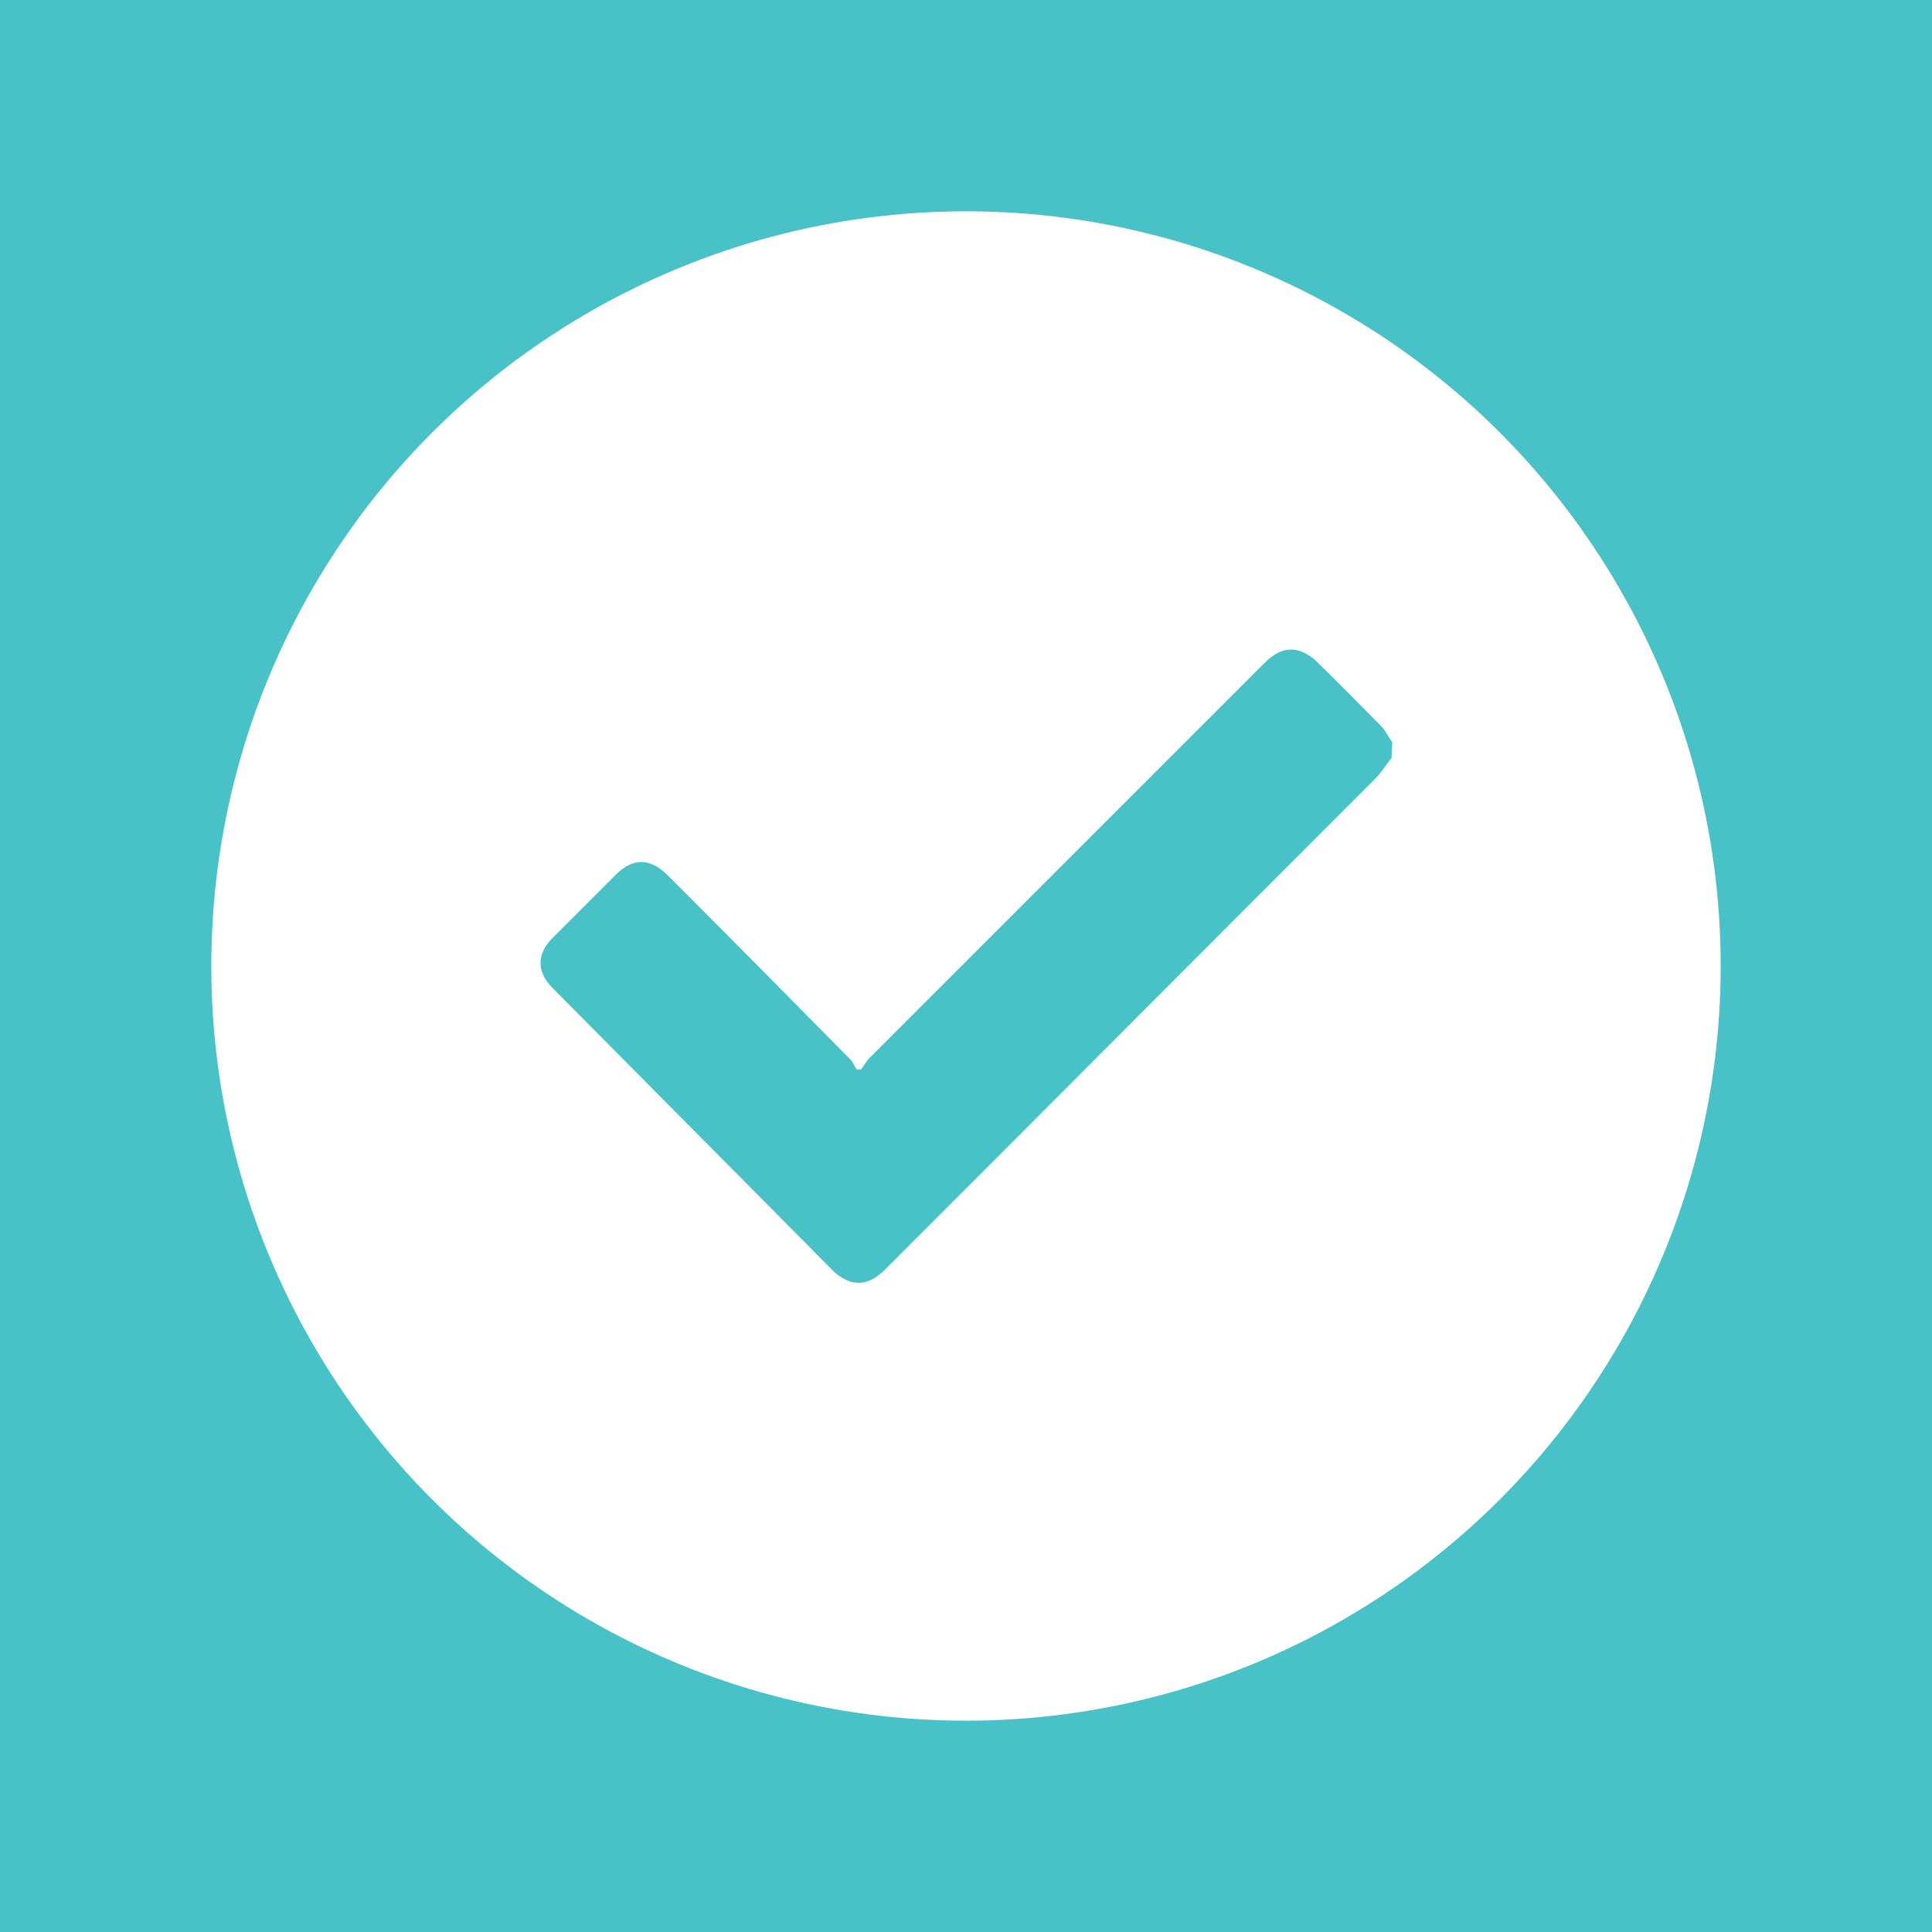
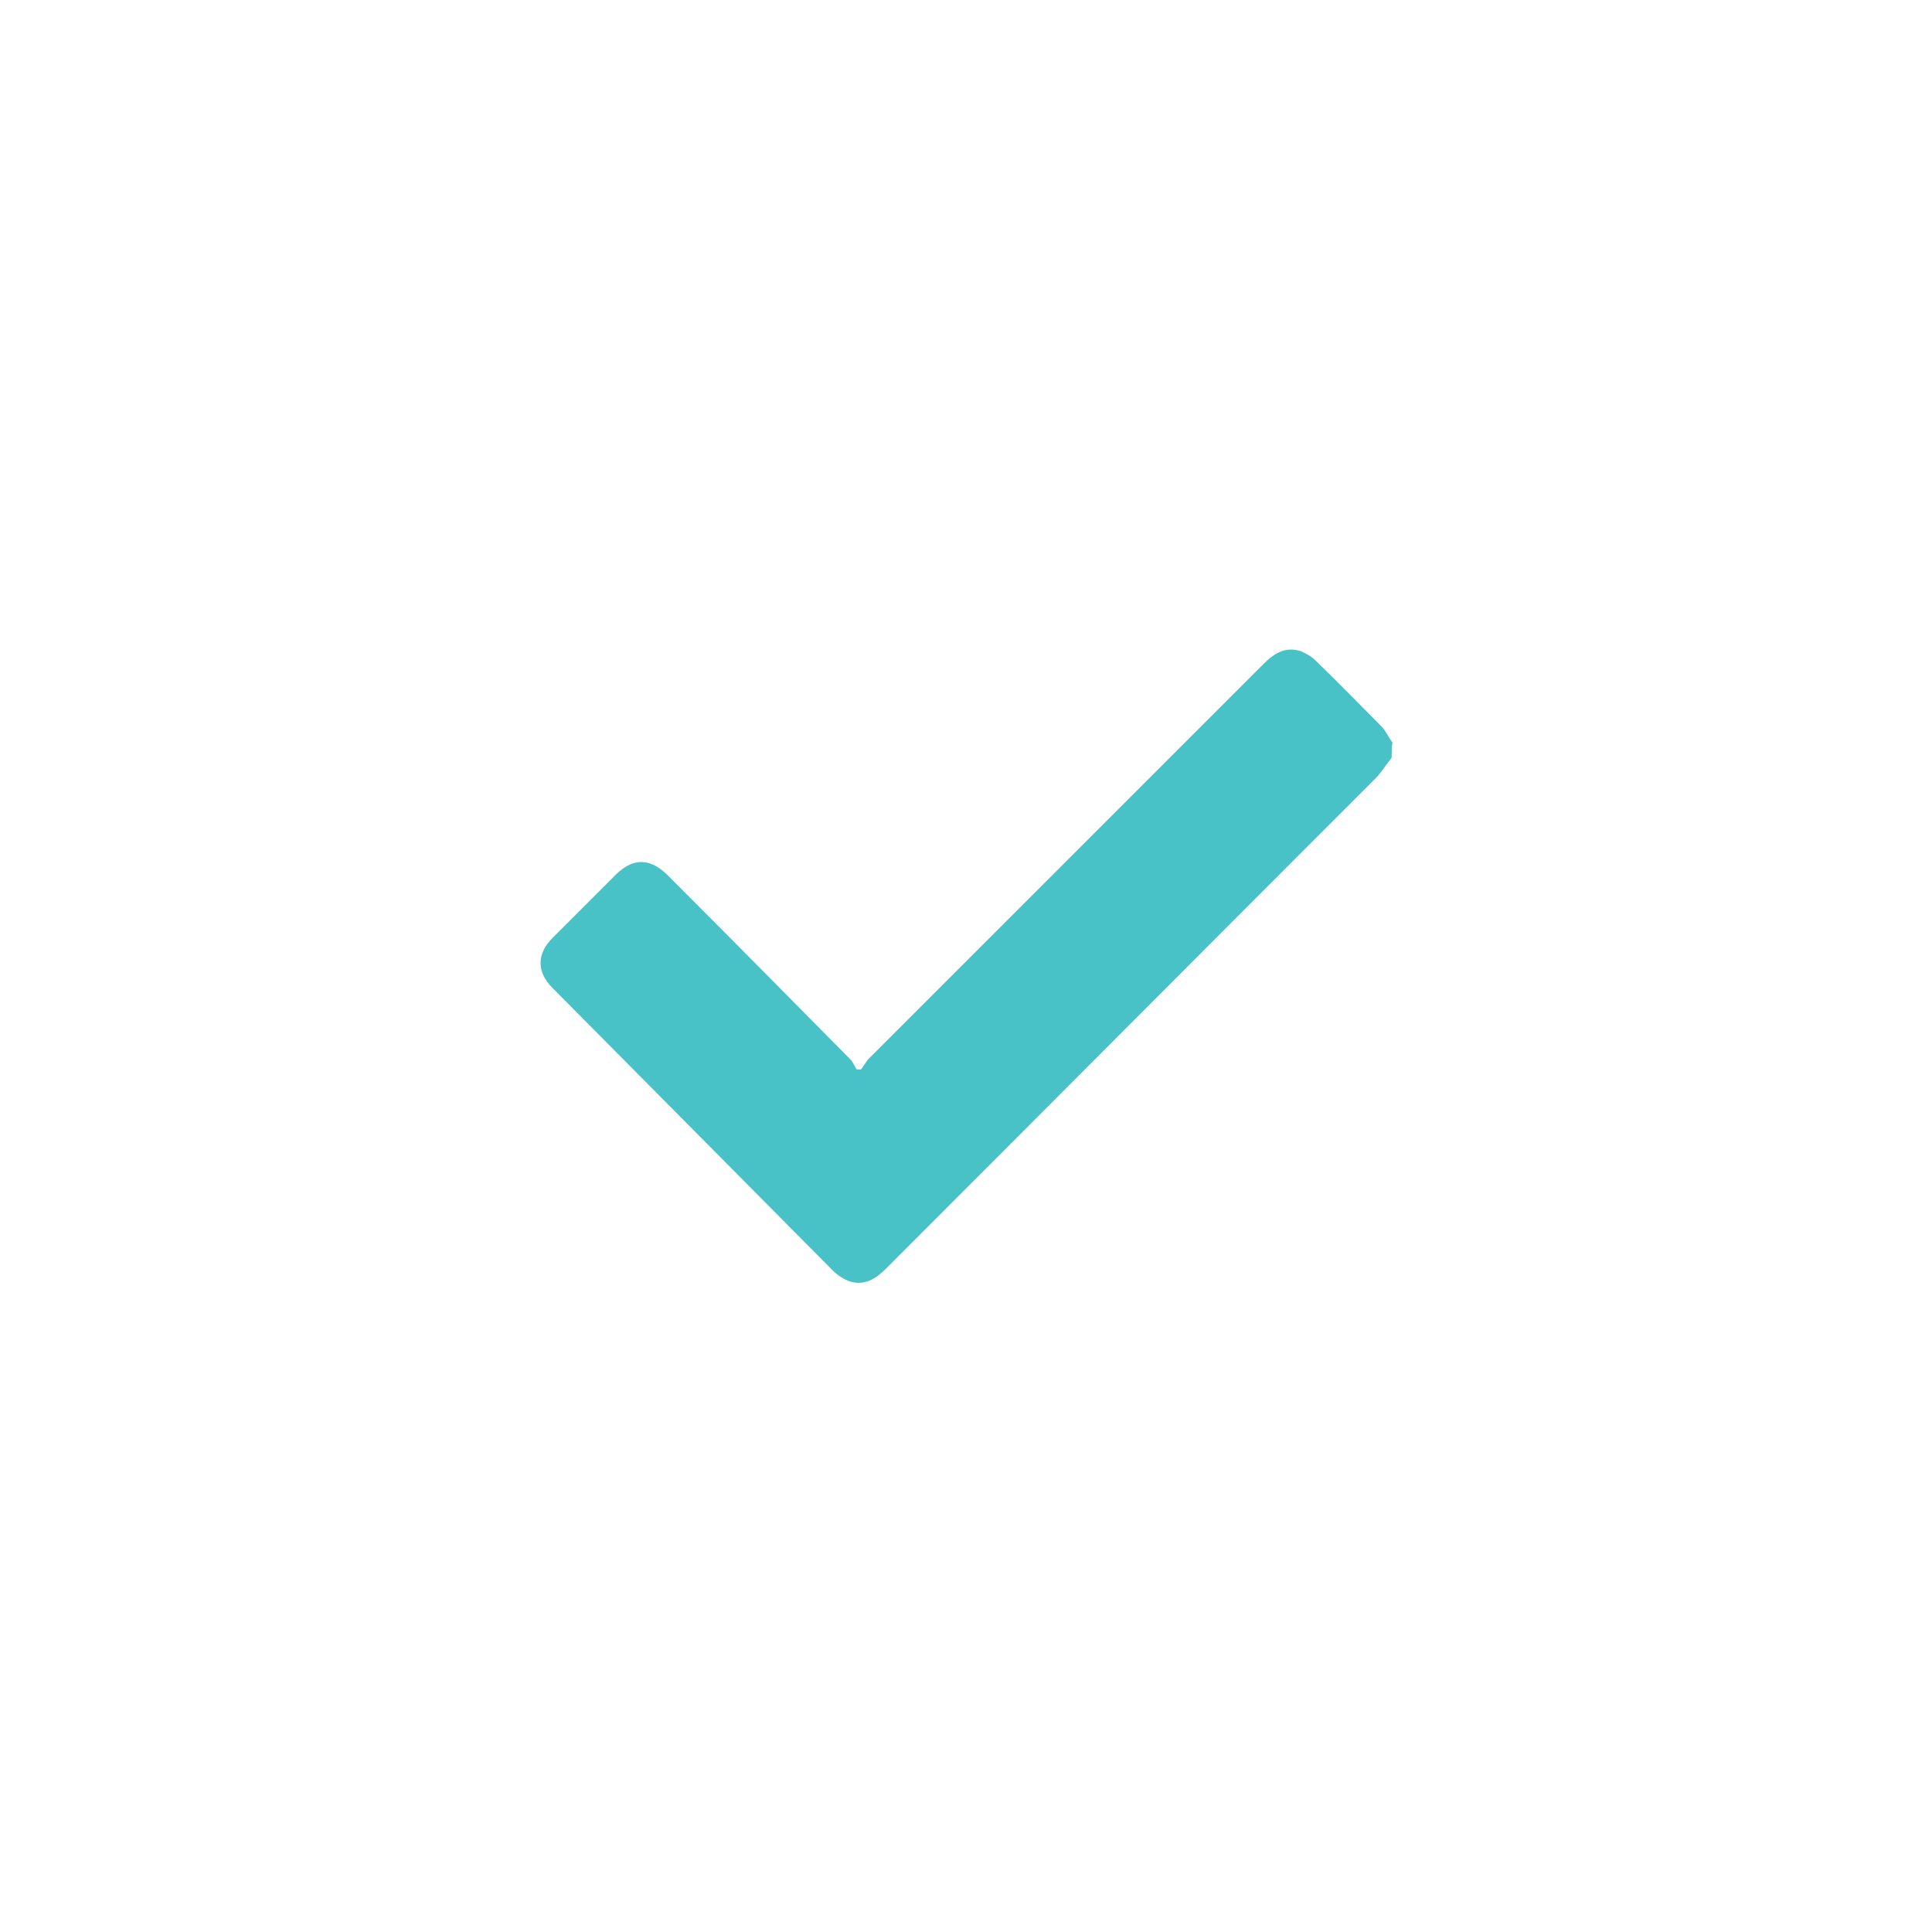
<svg xmlns="http://www.w3.org/2000/svg" version="1.1" id="Layer_1" x="0px" y="0px" viewBox="0 0 256 256" style="enable-background:new 0 0 256 256;" xml:space="preserve">
  <style type="text/css">
	.st0{fill:#F89523;}
	.st1{fill:#FFFFFF;}
	.st2{fill:#F15E72;}
	.st3{fill:#48C2C6;}
</style>
-   <rect class="st3" width="256" height="256" />
  <circle class="st1" cx="128" cy="128" r="100" />
  <path class="st3" d="M184.4,100.4c-0.8,1-1.5,2.2-2.5,3.1c-21.5,21.5-43,43.1-64.5,64.6c-1.3,1.3-2.8,2.3-4.8,1.7  c-0.8-0.3-1.6-0.8-2.2-1.4c-12.4-12.5-24.8-25-37.2-37.5c-2.1-2.1-2.1-4.5,0-6.6c2.8-2.8,5.6-5.6,8.4-8.4c2.3-2.3,4.6-2.2,6.9,0.1  c8.1,8.1,16.2,16.3,24.2,24.4c0.3,0.3,0.5,0.8,0.8,1.3c0.2,0,0.4,0,0.6,0c0.3-0.4,0.6-0.9,0.9-1.3c17.5-17.5,34.9-34.9,52.4-52.4  c1.4-1.4,2.9-2.4,5-1.7c0.7,0.3,1.4,0.7,2,1.3c2.9,2.8,5.7,5.7,8.6,8.6c0.6,0.6,1,1.5,1.5,2.2C184.4,99,184.4,99.7,184.4,100.4z" />
</svg>